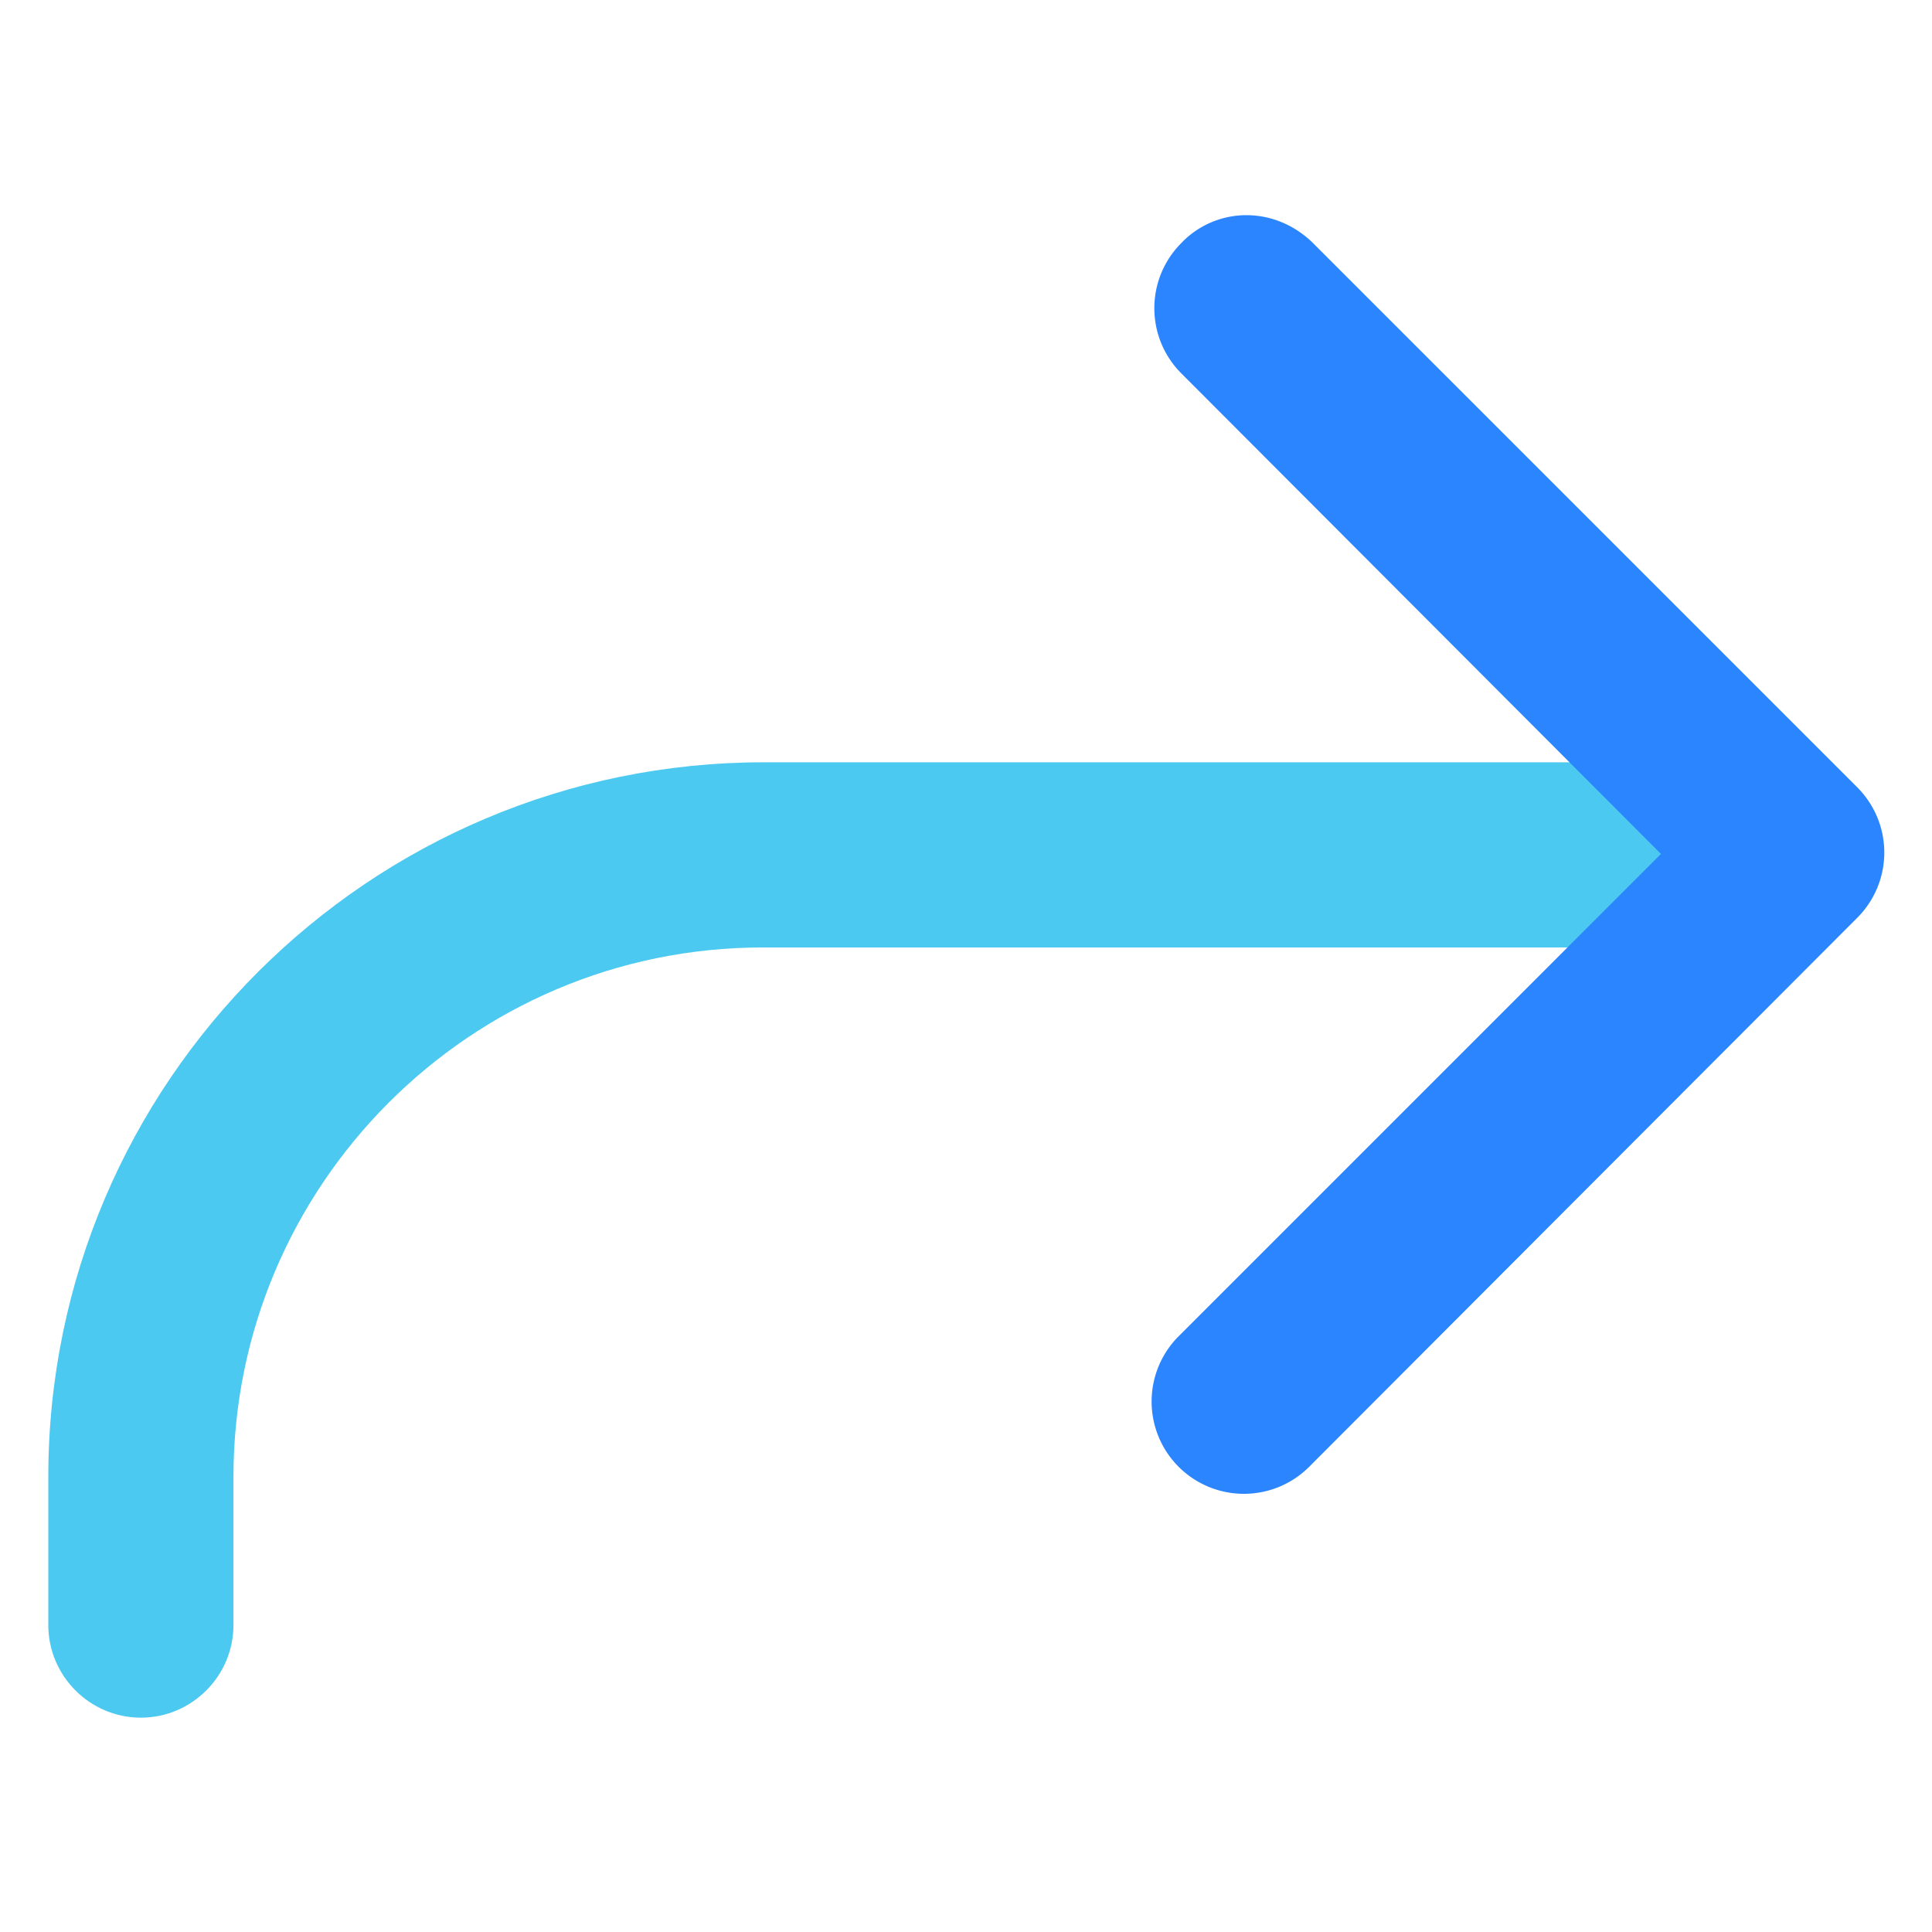
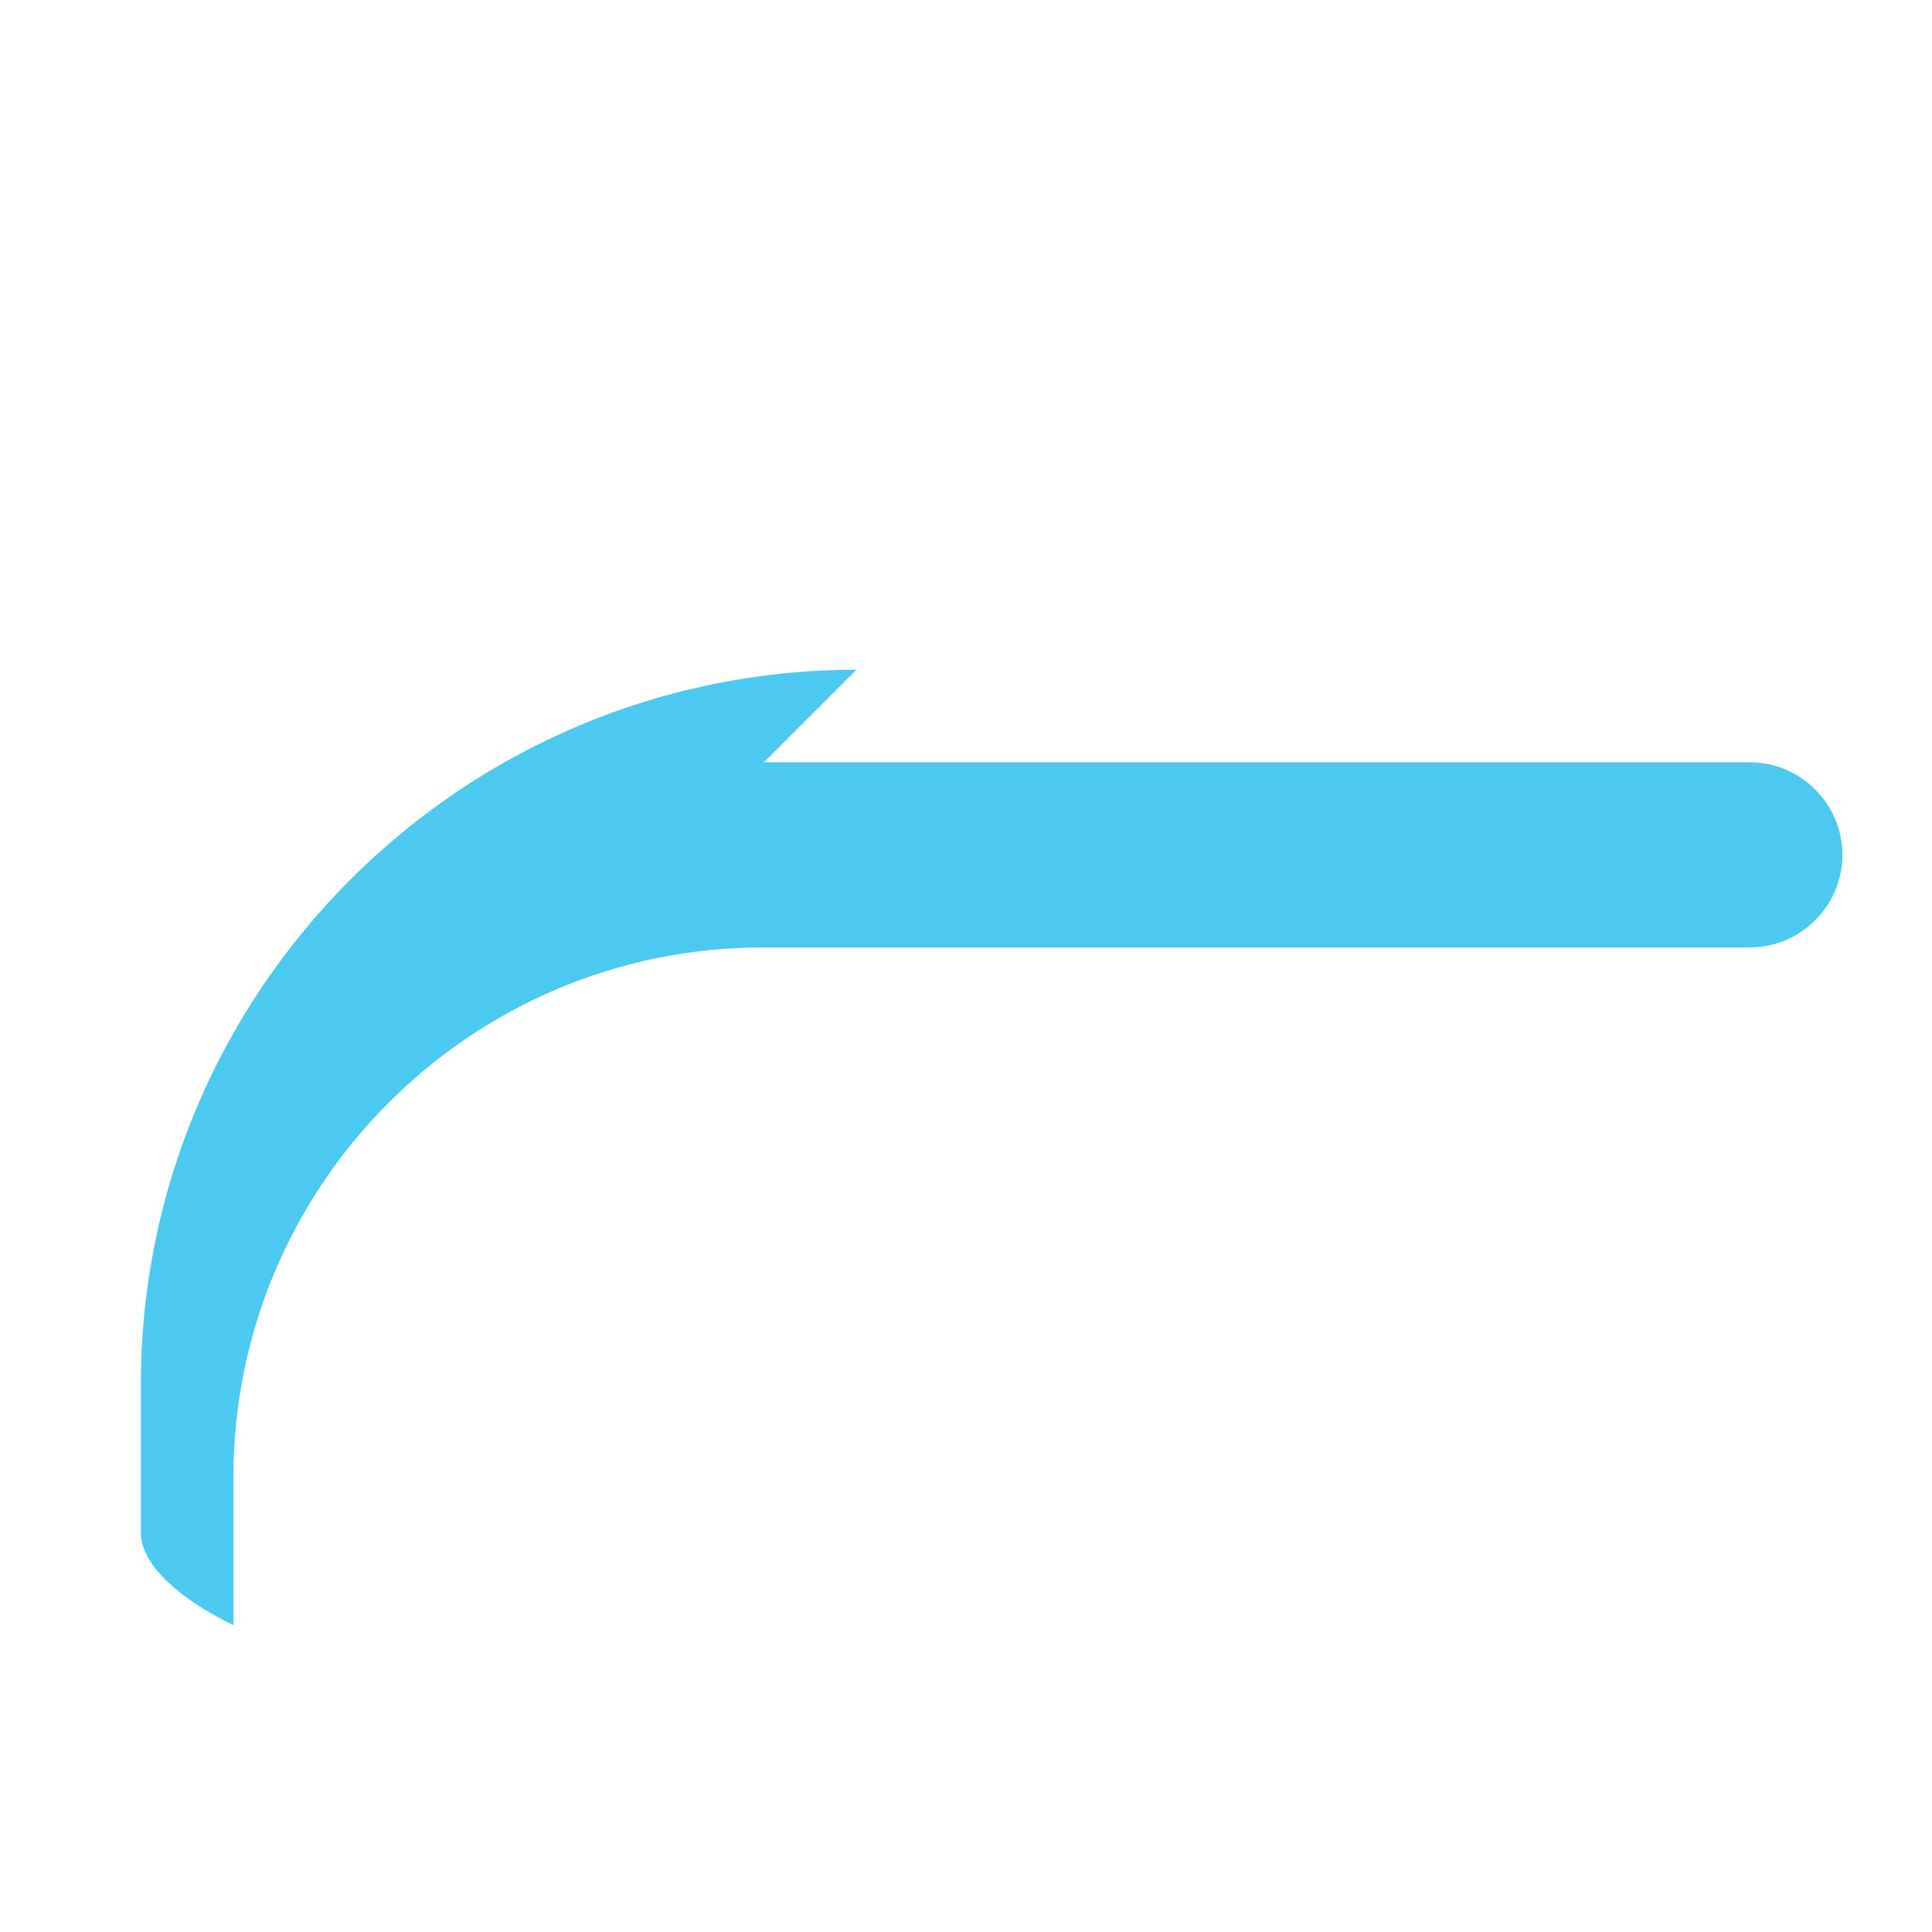
<svg xmlns="http://www.w3.org/2000/svg" version="1.1" width="512" height="512" x="0" y="0" viewBox="0 0 24 24" style="enable-background:new 0 0 512 512" xml:space="preserve" class="">
  <g transform="matrix(-1.15,1.4083438190194558e-16,-1.4083438190194558e-16,-1.15,25.808,25.811)">
-     <path fill="#4cc9f0" d="M14.19 14.21H3.54c-.55 0-1-.45-1-1s.45-1 1-1H14.2c3.16 0 5.72-2.57 5.72-5.72v-1.6c0-.55.45-1 1-1s1 .45 1 1v1.6c0 4.26-3.47 7.72-7.73 7.72z" opacity="1" data-original="#00297c" />
-     <path fill="#2a85ff" d="M8.98 20.12c-.26 0-.51-.1-.71-.29l-5.89-5.89a.996.996 0 0 1 0-1.41L8.3 6.6a.996.996 0 1 1 1.41 1.41L4.5 13.22l5.18 5.19c.39.39.39 1.02 0 1.41-.19.2-.45.3-.7.3z" opacity="1" data-original="#19cea2" class="" />
+     <path fill="#4cc9f0" d="M14.19 14.21H3.54c-.55 0-1-.45-1-1s.45-1 1-1H14.2c3.16 0 5.72-2.57 5.72-5.72v-1.6s1 .45 1 1v1.6c0 4.26-3.47 7.72-7.73 7.72z" opacity="1" data-original="#00297c" />
  </g>
</svg>